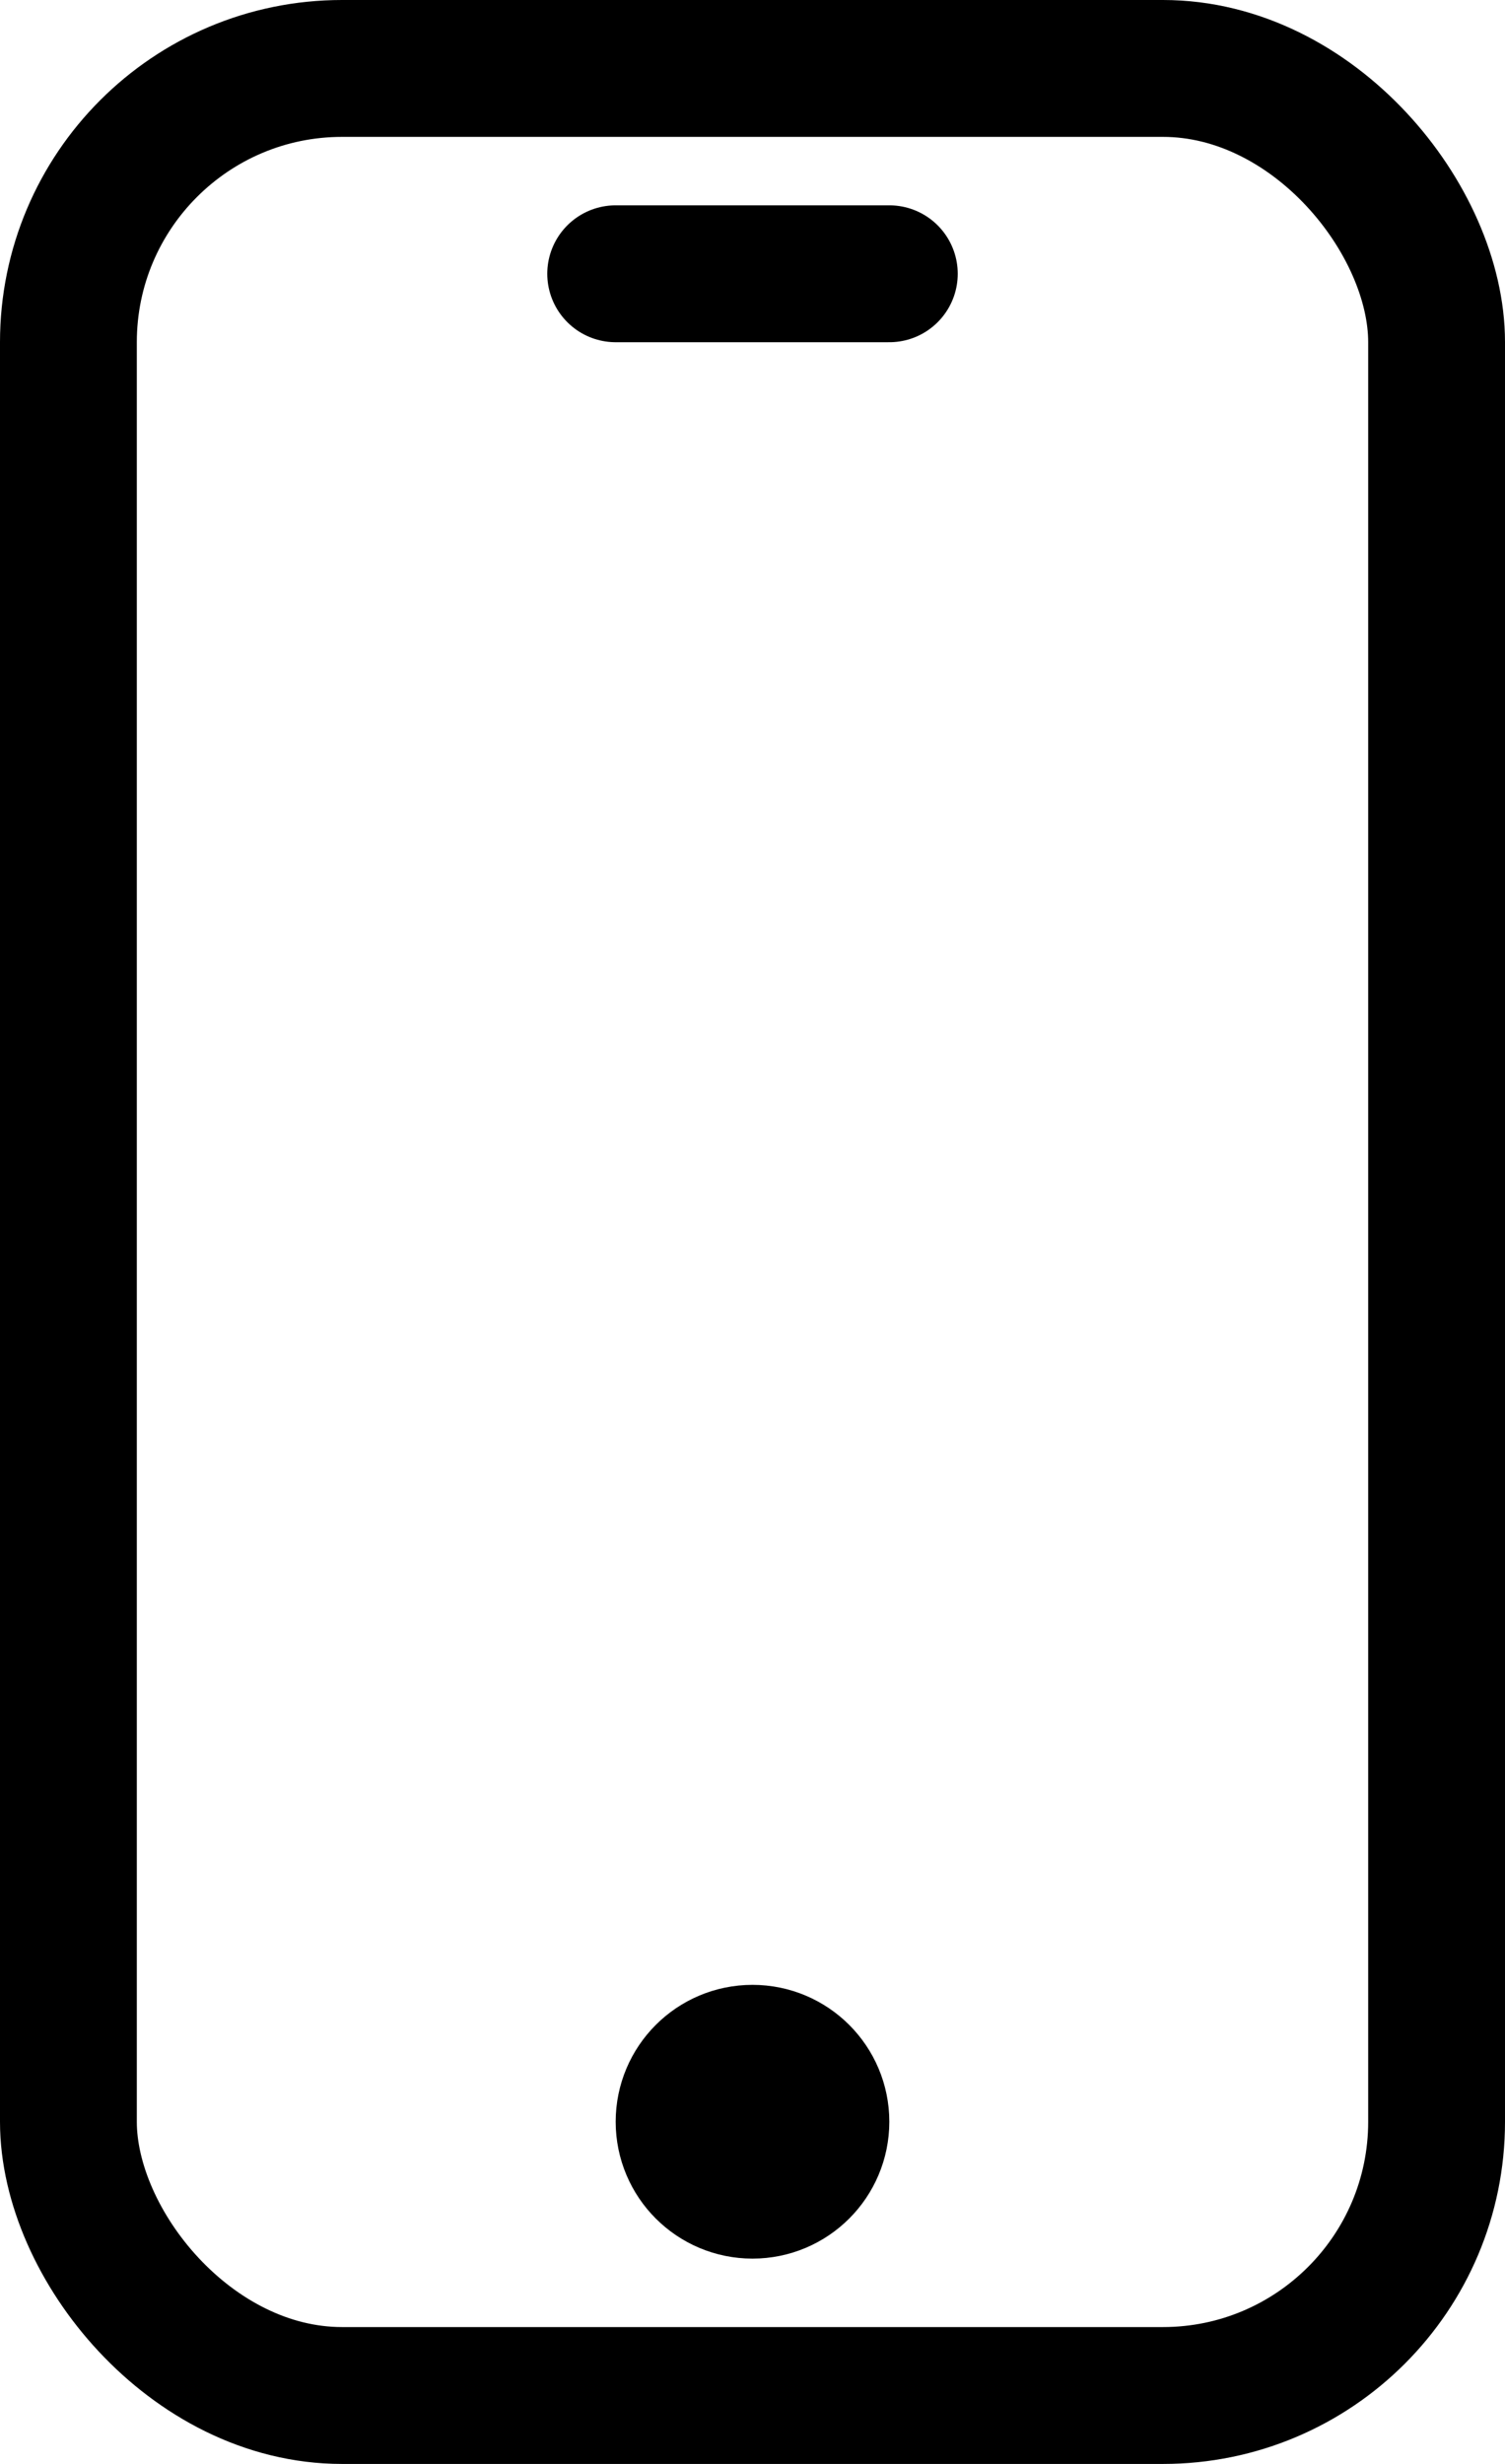
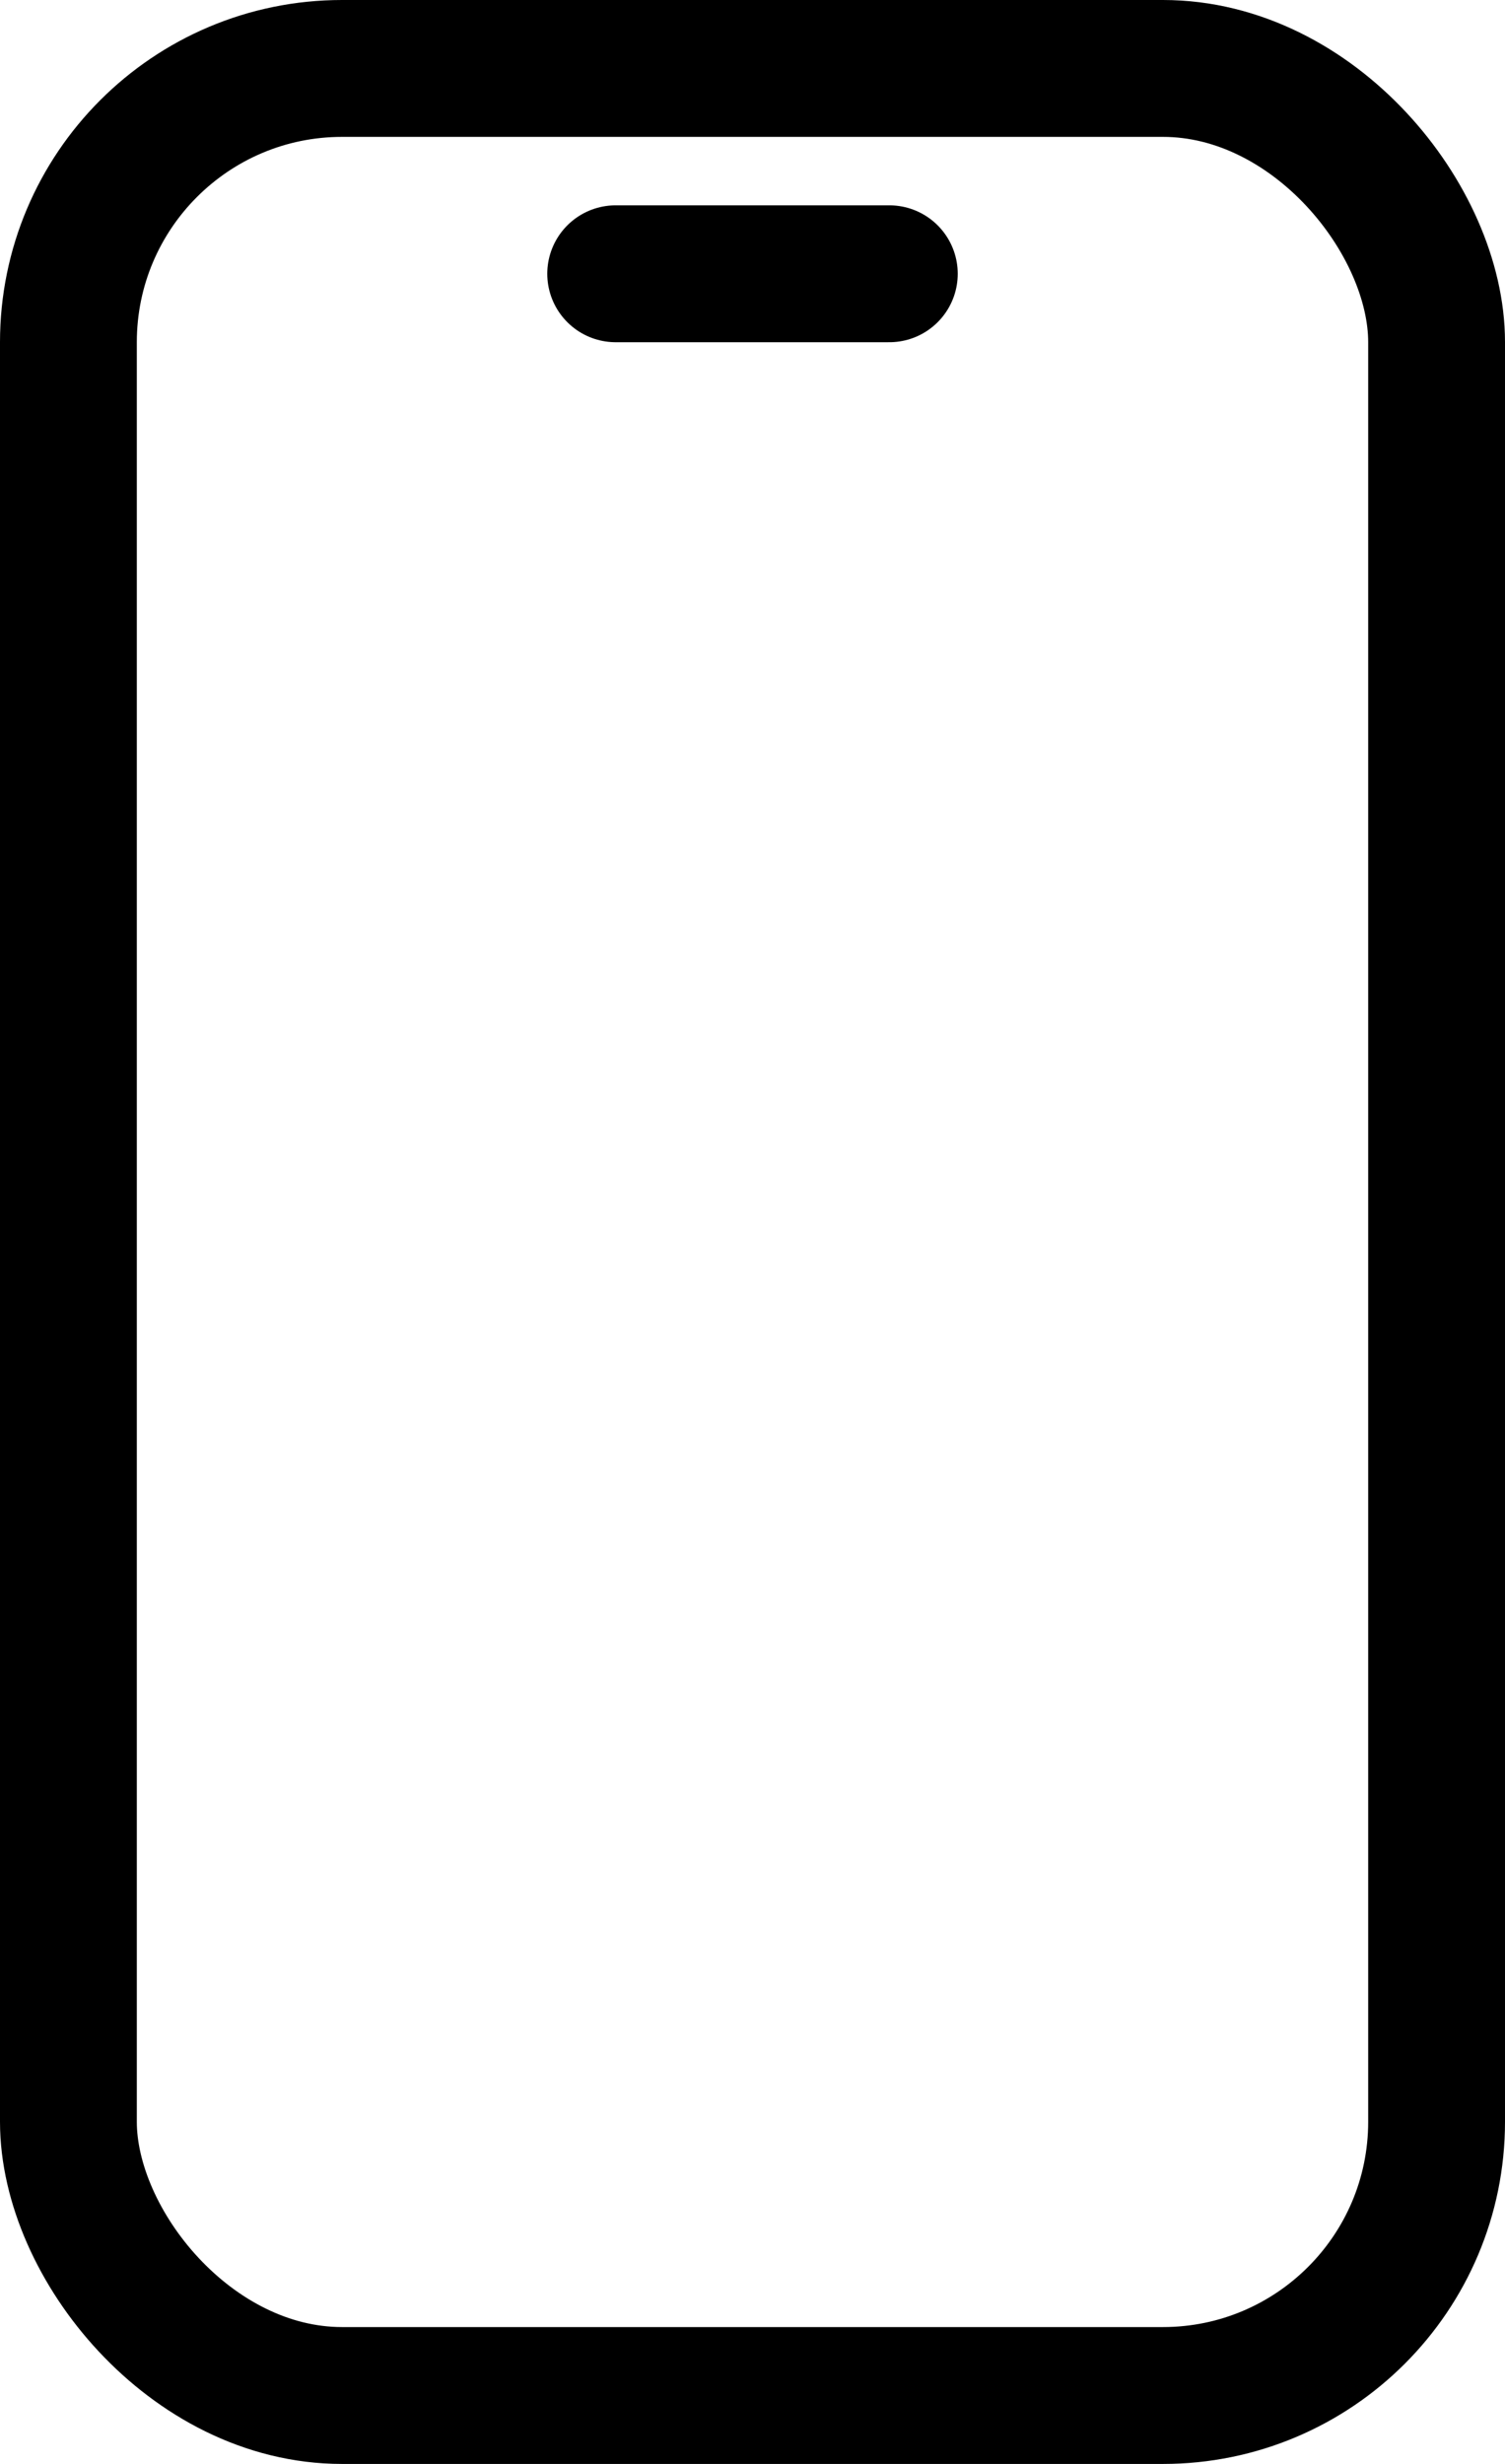
<svg xmlns="http://www.w3.org/2000/svg" width="22" height="36" viewBox="0 0 22 36">
  <defs>
    <clipPath id="a">
      <rect width="22" height="36" fill="none" stroke="#000" stroke-width="1" />
    </clipPath>
  </defs>
  <g clip-path="url(#a)">
    <rect width="20" height="34" rx="4" transform="translate(1 1)" fill="none" stroke="#000" stroke-linejoin="round" stroke-width="2" />
-     <circle cx="1" cy="1" r="1" transform="translate(10 30)" fill="none" stroke="#000" stroke-linejoin="round" stroke-width="2" />
    <line x2="4" transform="translate(9 4)" fill="none" stroke="#000" stroke-linecap="round" stroke-linejoin="round" stroke-width="2" />
  </g>
</svg>